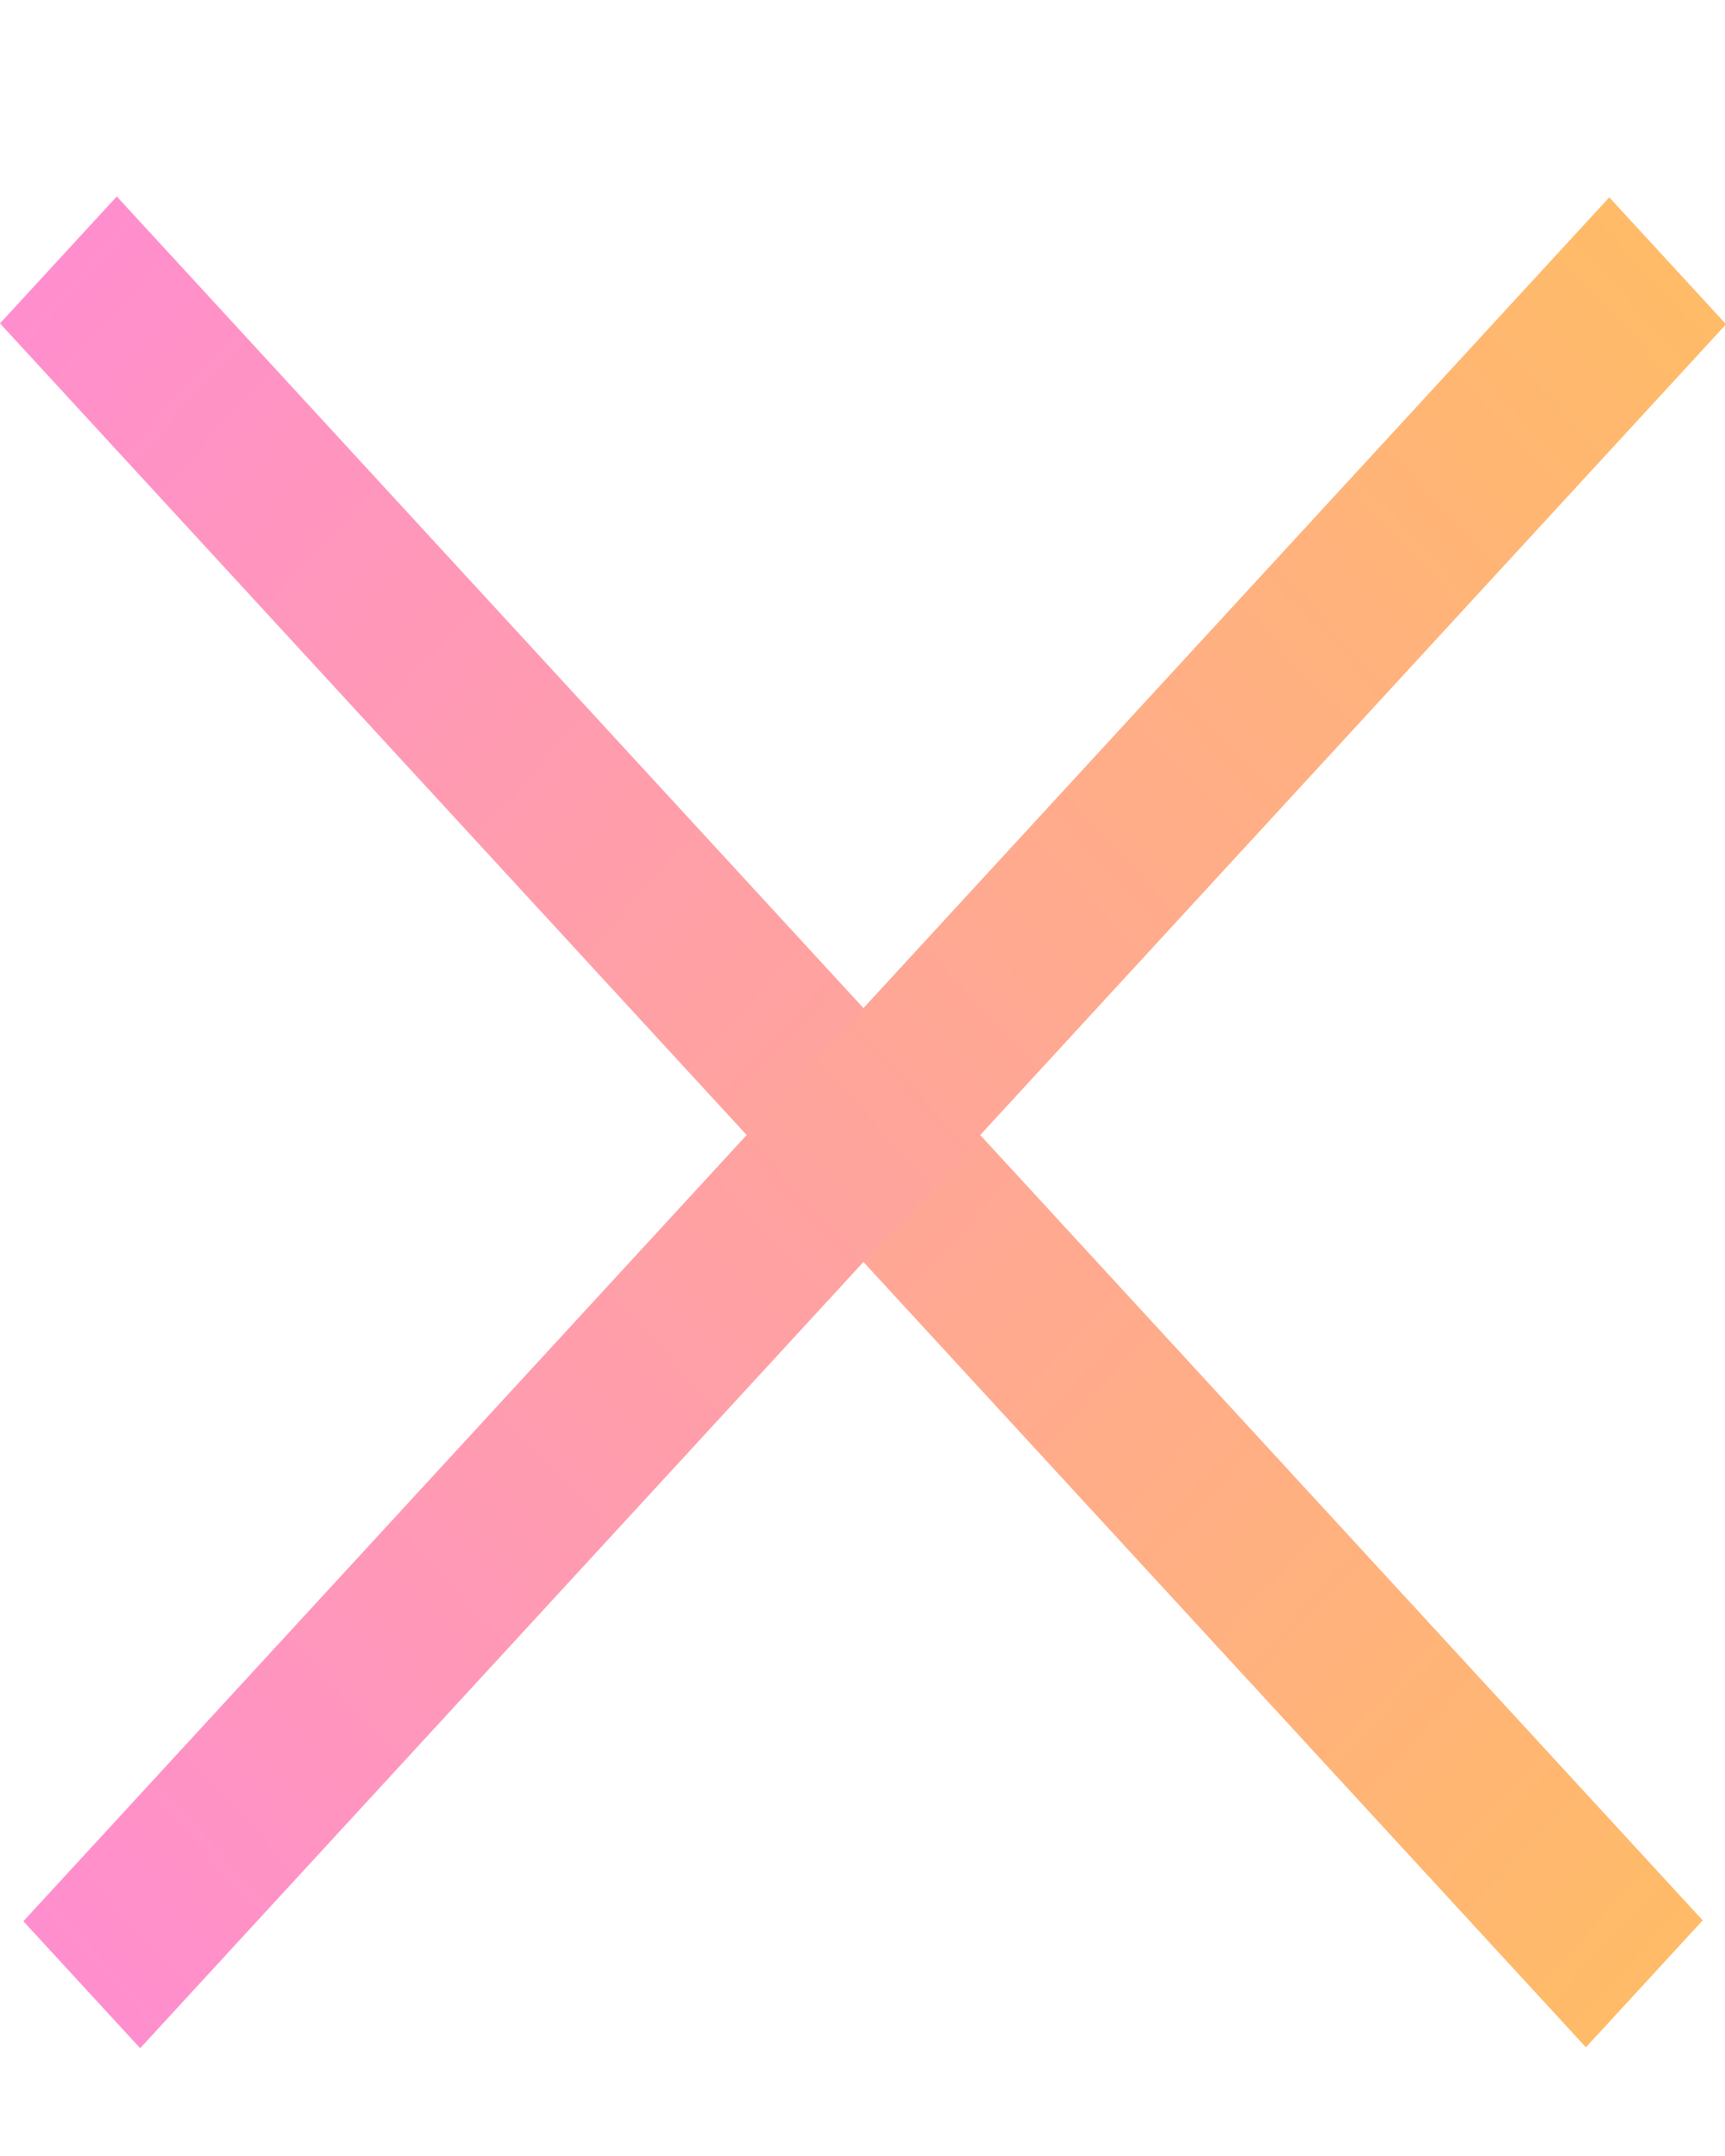
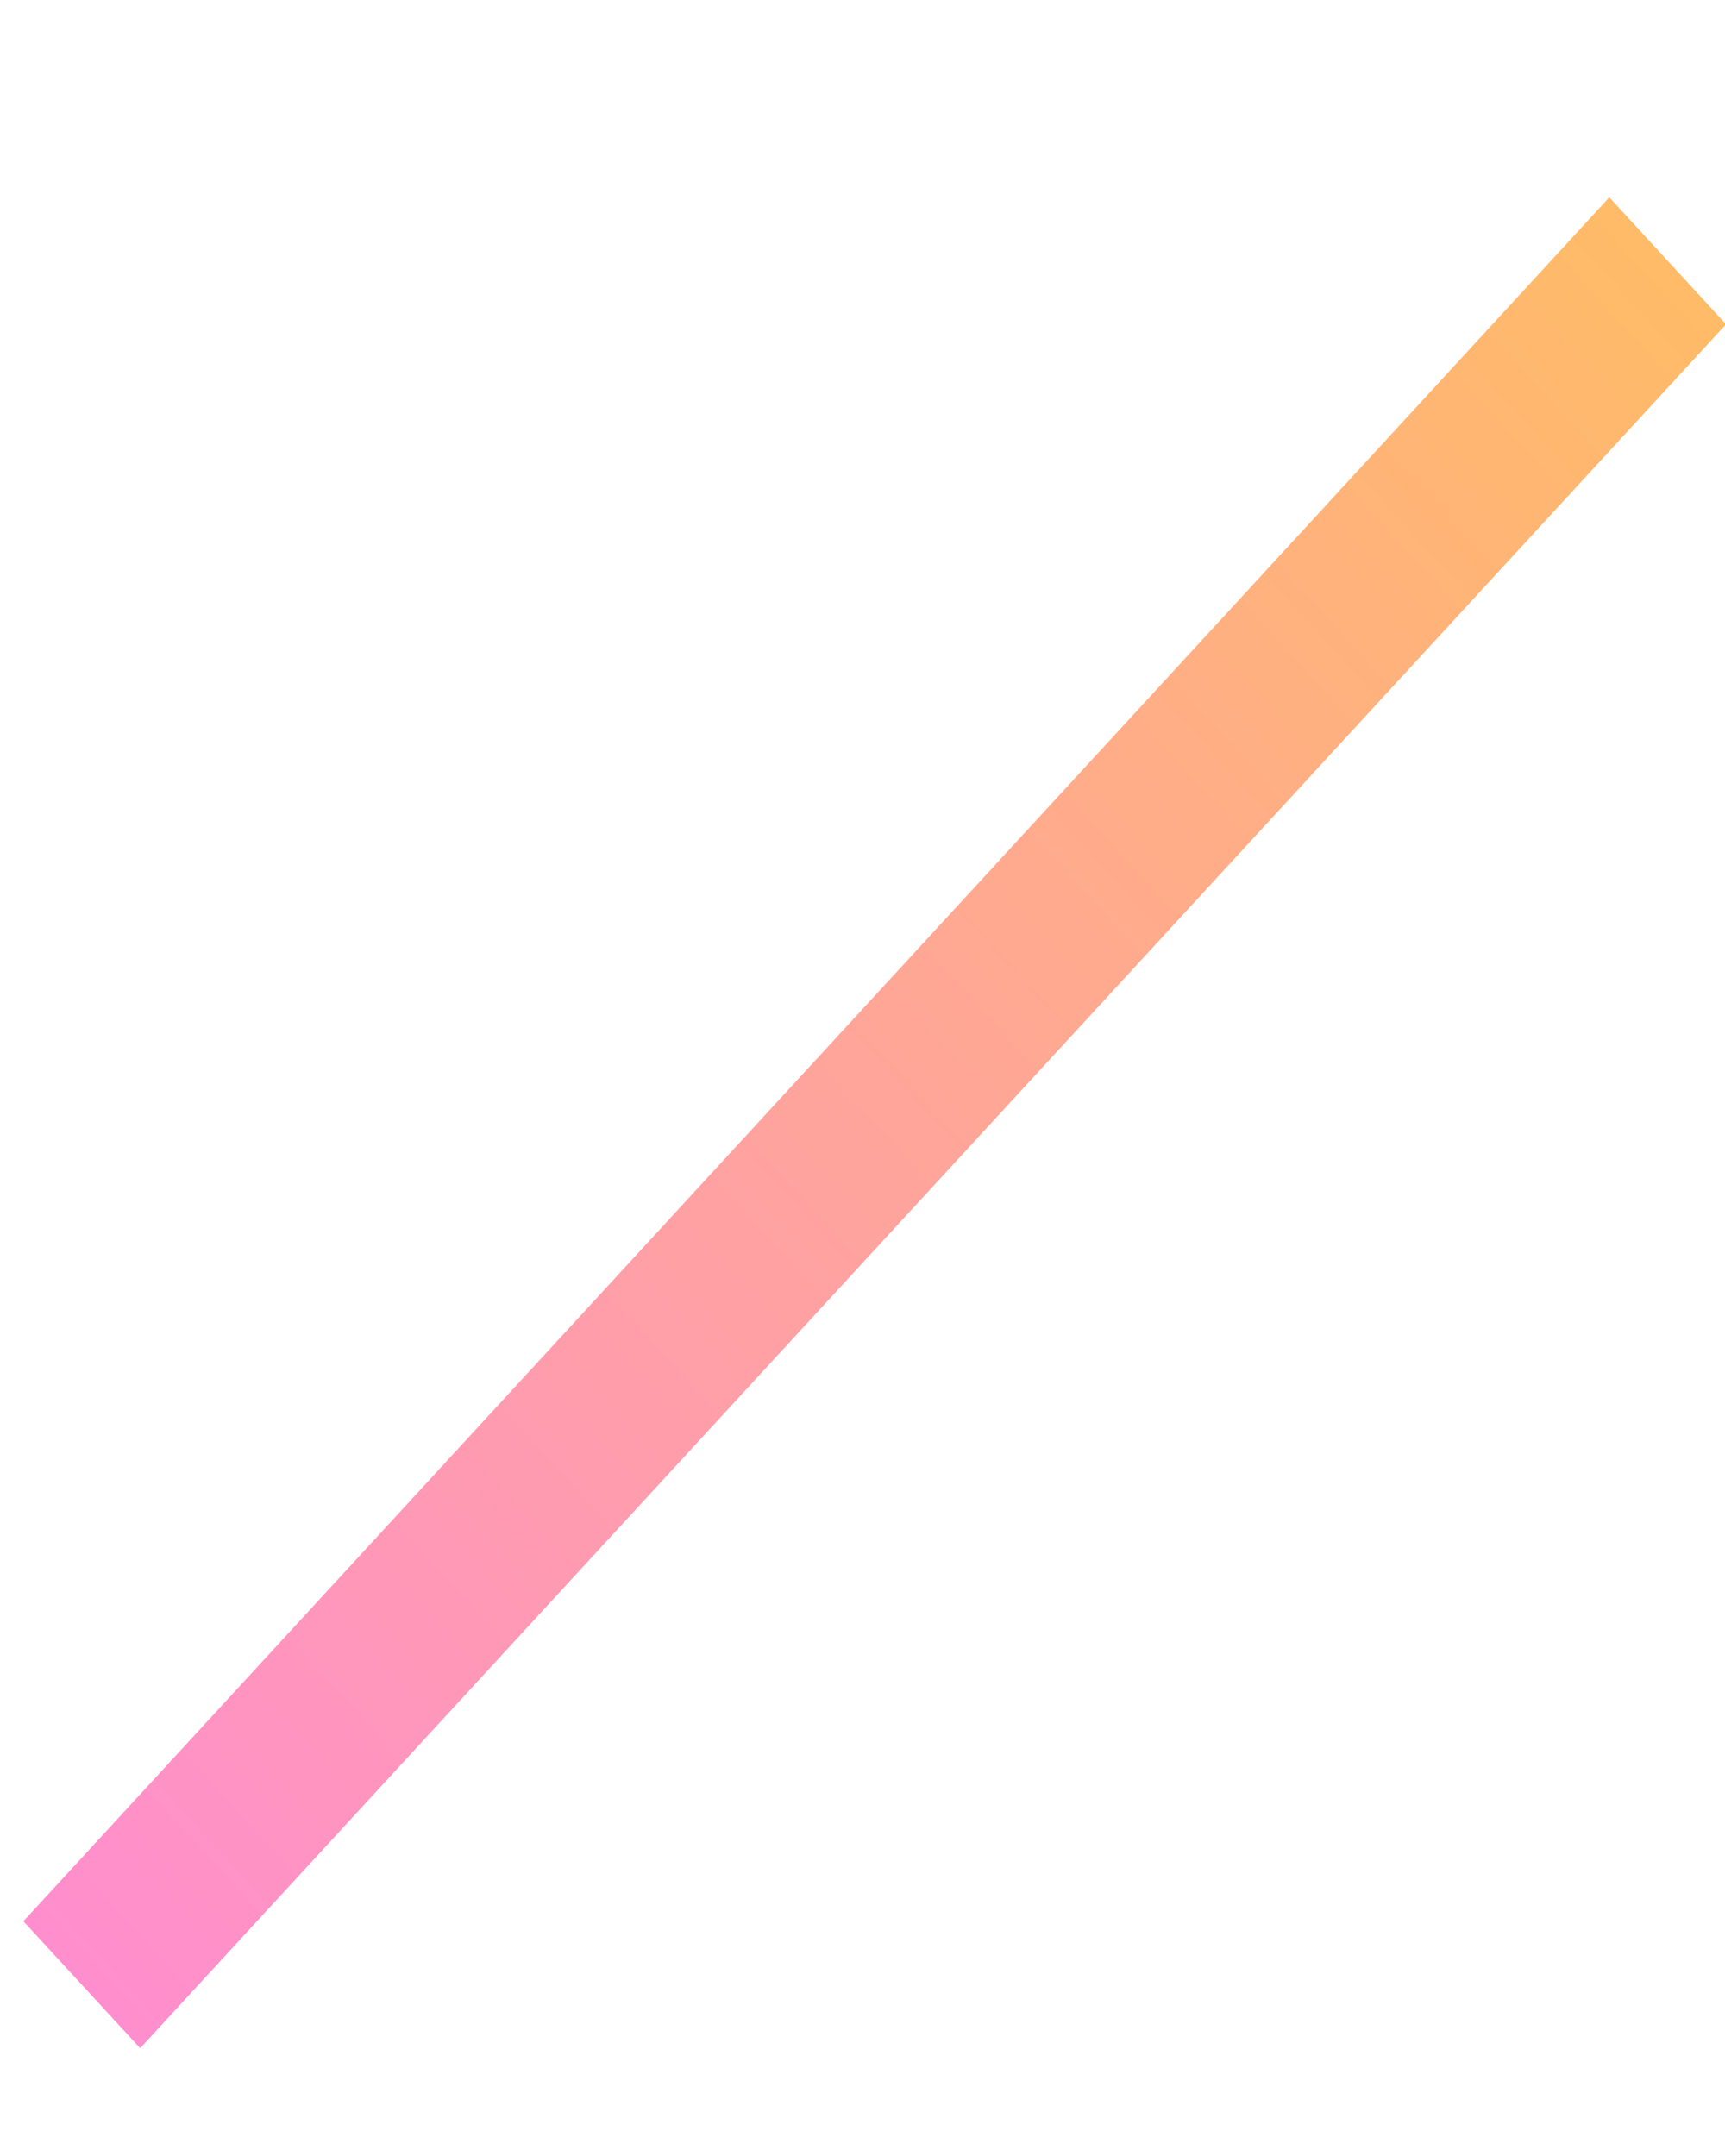
<svg xmlns="http://www.w3.org/2000/svg" width="8" height="10" viewBox="0 0 8 10" fill="none">
-   <line y1="-0.4" x2="10.864" y2="-0.4" transform="matrix(0.677 0.736 -0.677 0.736 0 1.5)" stroke="url(#paint0_linear_0_3)" stroke-width="0.8" />
  <line y1="-0.4" x2="10.864" y2="-0.4" transform="matrix(0.677 -0.736 0.677 0.736 0.65 9.5)" stroke="url(#paint1_linear_0_3)" stroke-width="0.8" />
  <defs>
    <linearGradient id="paint0_linear_0_3" x1="0" y1="0.5" x2="10.864" y2="0.5" gradientUnits="userSpaceOnUse">
      <stop stop-color="#FF8ECE" />
      <stop offset="1" stop-color="#FFBB67" />
    </linearGradient>
    <linearGradient id="paint1_linear_0_3" x1="0" y1="0.5" x2="10.864" y2="0.5" gradientUnits="userSpaceOnUse">
      <stop stop-color="#FF8ECE" />
      <stop offset="1" stop-color="#FFBB67" />
    </linearGradient>
  </defs>
</svg>